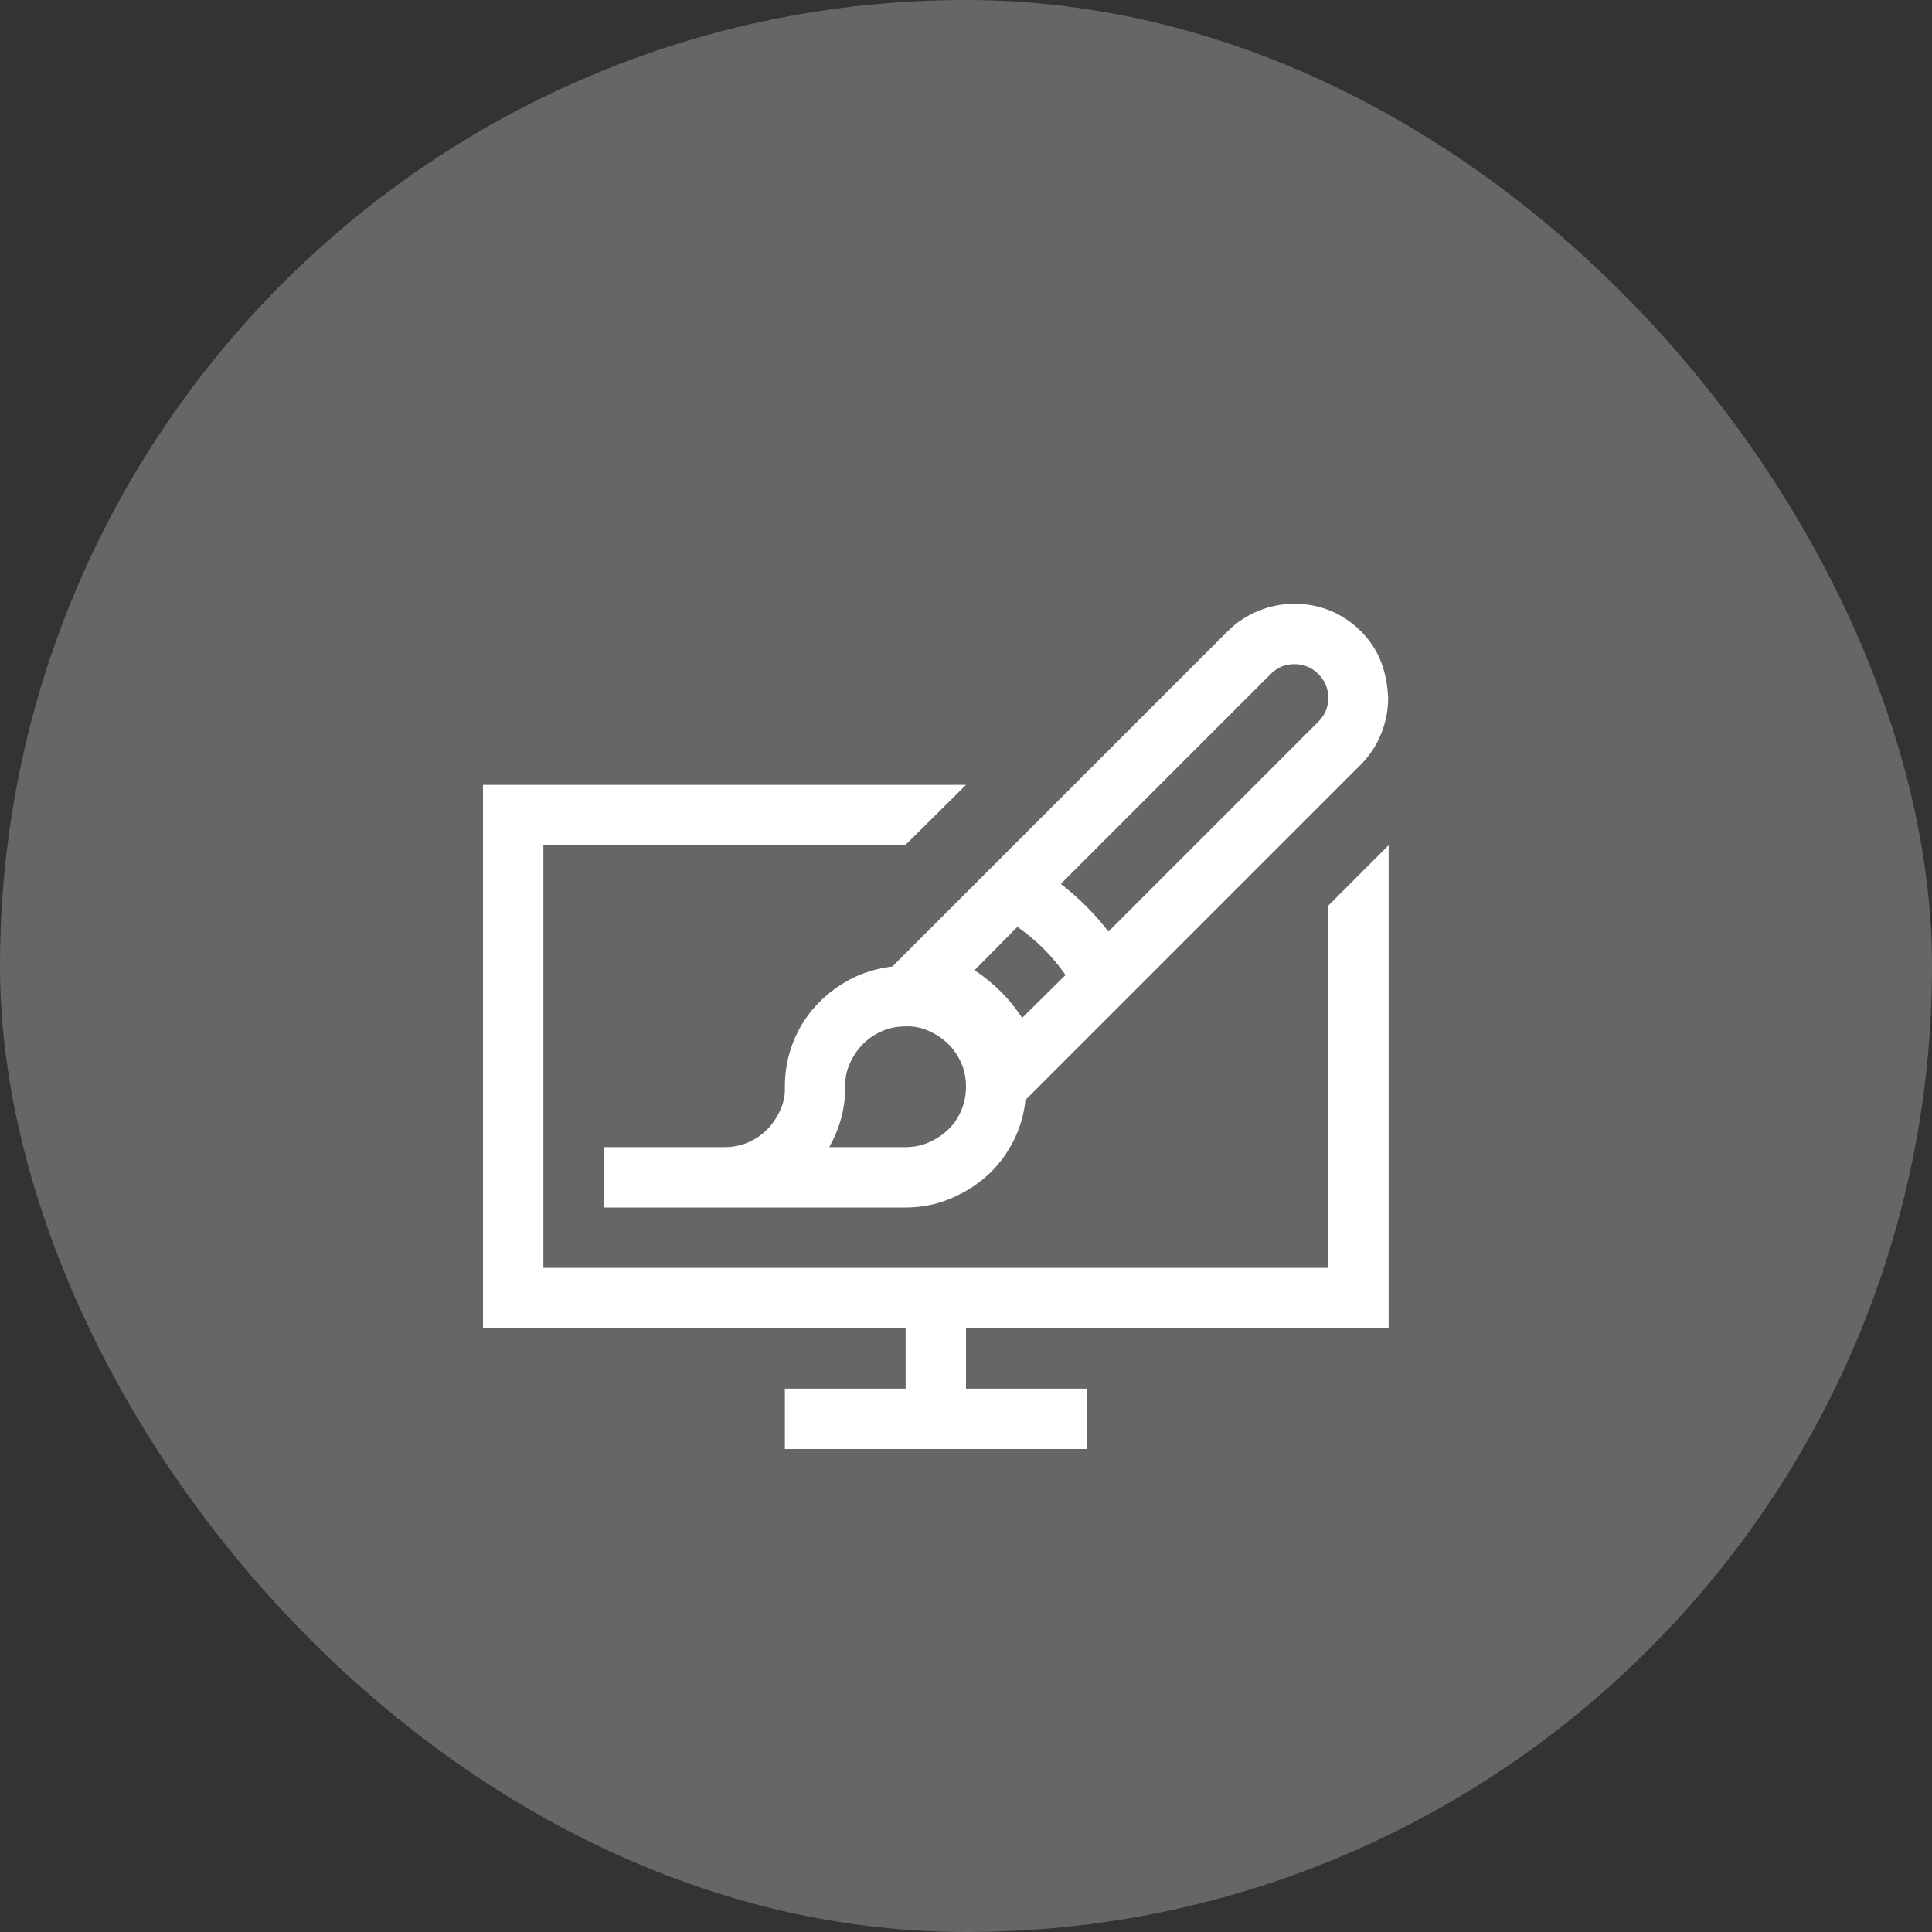
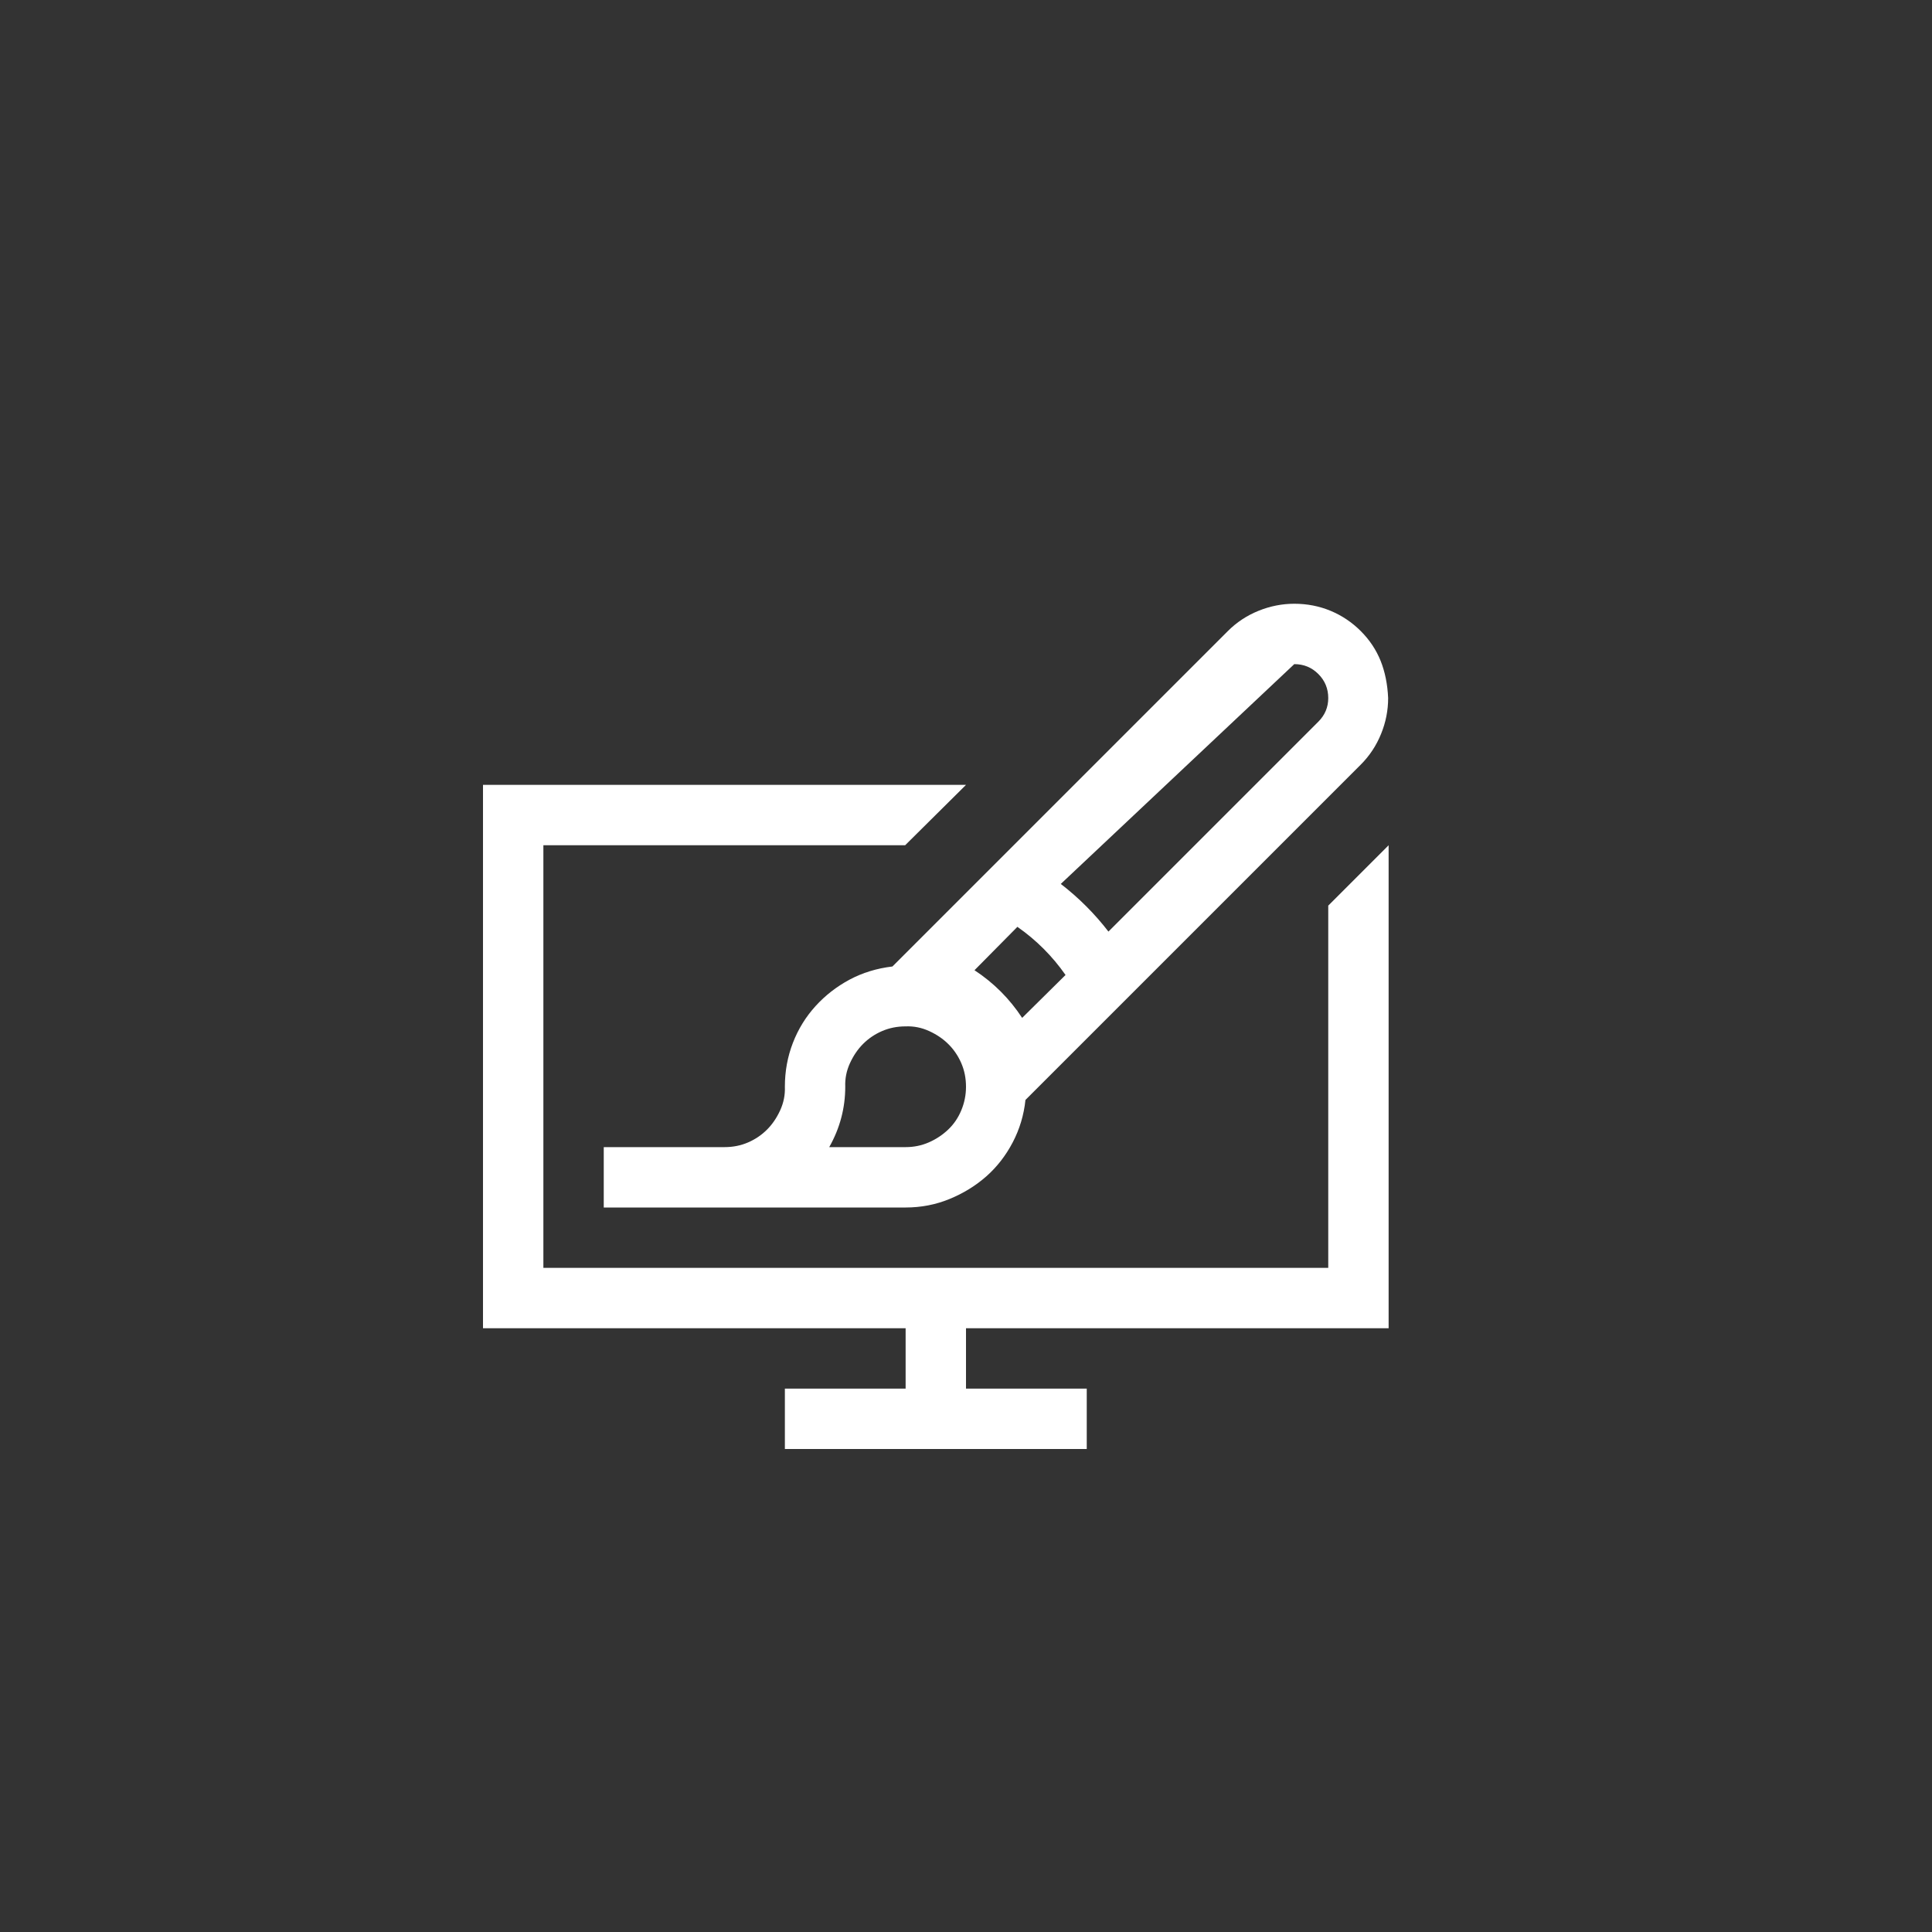
<svg xmlns="http://www.w3.org/2000/svg" width="48" height="48" viewBox="0 0 48 48" fill="none">
  <rect x="0" y="0" width="48" height="48" fill="#333333" stroke="none" />
-   <rect width="48" height="48" rx="24" fill="#666666" />
  <g clip-path="url(#clip0_85716_2878)">
-     <path d="M24 33V34.5H27V36H19.5V34.5H22.5V33H12V19.5H24L22.488 21H13.5V31.5H33V22.5L34.5 21V33H24ZM18 28.5C18.211 28.5 18.406 28.461 18.586 28.383C18.766 28.305 18.922 28.199 19.055 28.066C19.188 27.934 19.297 27.773 19.383 27.586C19.469 27.398 19.508 27.203 19.5 27C19.5 26.617 19.566 26.254 19.699 25.91C19.832 25.566 20.02 25.262 20.262 24.996C20.504 24.73 20.785 24.512 21.105 24.34C21.426 24.168 21.781 24.059 22.172 24.012L30.504 15.68C30.723 15.461 30.977 15.293 31.266 15.176C31.555 15.059 31.852 15 32.156 15C32.477 15 32.777 15.059 33.059 15.176C33.34 15.293 33.59 15.461 33.809 15.68C34.027 15.898 34.191 16.145 34.301 16.418C34.41 16.691 34.473 17 34.488 17.344C34.488 17.648 34.43 17.945 34.312 18.234C34.195 18.523 34.027 18.777 33.809 18.996L25.477 27.328C25.438 27.703 25.332 28.055 25.16 28.383C24.988 28.711 24.77 28.992 24.504 29.227C24.238 29.461 23.934 29.648 23.59 29.789C23.246 29.93 22.883 30 22.5 30H15V28.5H18ZM32.156 16.5C31.93 16.5 31.734 16.582 31.57 16.746L26.355 21.961C26.801 22.305 27.195 22.699 27.539 23.145L32.754 17.93C32.918 17.766 33 17.57 33 17.344C33 17.109 32.918 16.91 32.754 16.746C32.59 16.582 32.391 16.5 32.156 16.5ZM24.211 24.105C24.688 24.418 25.082 24.812 25.395 25.289L26.473 24.223C26.145 23.754 25.746 23.355 25.277 23.027L24.211 24.105ZM24 27C24 26.789 23.961 26.594 23.883 26.414C23.805 26.234 23.699 26.078 23.566 25.945C23.434 25.812 23.273 25.703 23.086 25.617C22.898 25.531 22.703 25.492 22.5 25.5C22.289 25.5 22.094 25.539 21.914 25.617C21.734 25.695 21.578 25.801 21.445 25.934C21.312 26.066 21.203 26.227 21.117 26.414C21.031 26.602 20.992 26.797 21 27C21 27.531 20.867 28.031 20.602 28.5H22.5C22.703 28.5 22.895 28.461 23.074 28.383C23.254 28.305 23.414 28.199 23.555 28.066C23.695 27.934 23.805 27.773 23.883 27.586C23.961 27.398 24 27.203 24 27Z" fill="white" />
+     <path d="M24 33V34.5H27V36H19.5V34.5H22.5V33H12V19.5H24L22.488 21H13.5V31.5H33V22.5L34.5 21V33H24ZM18 28.5C18.211 28.5 18.406 28.461 18.586 28.383C18.766 28.305 18.922 28.199 19.055 28.066C19.188 27.934 19.297 27.773 19.383 27.586C19.469 27.398 19.508 27.203 19.5 27C19.5 26.617 19.566 26.254 19.699 25.91C19.832 25.566 20.02 25.262 20.262 24.996C20.504 24.73 20.785 24.512 21.105 24.34C21.426 24.168 21.781 24.059 22.172 24.012L30.504 15.68C30.723 15.461 30.977 15.293 31.266 15.176C31.555 15.059 31.852 15 32.156 15C32.477 15 32.777 15.059 33.059 15.176C33.34 15.293 33.59 15.461 33.809 15.68C34.027 15.898 34.191 16.145 34.301 16.418C34.41 16.691 34.473 17 34.488 17.344C34.488 17.648 34.43 17.945 34.312 18.234C34.195 18.523 34.027 18.777 33.809 18.996L25.477 27.328C25.438 27.703 25.332 28.055 25.16 28.383C24.988 28.711 24.77 28.992 24.504 29.227C24.238 29.461 23.934 29.648 23.59 29.789C23.246 29.93 22.883 30 22.5 30H15V28.5H18ZM32.156 16.5L26.355 21.961C26.801 22.305 27.195 22.699 27.539 23.145L32.754 17.93C32.918 17.766 33 17.57 33 17.344C33 17.109 32.918 16.91 32.754 16.746C32.59 16.582 32.391 16.5 32.156 16.5ZM24.211 24.105C24.688 24.418 25.082 24.812 25.395 25.289L26.473 24.223C26.145 23.754 25.746 23.355 25.277 23.027L24.211 24.105ZM24 27C24 26.789 23.961 26.594 23.883 26.414C23.805 26.234 23.699 26.078 23.566 25.945C23.434 25.812 23.273 25.703 23.086 25.617C22.898 25.531 22.703 25.492 22.5 25.5C22.289 25.5 22.094 25.539 21.914 25.617C21.734 25.695 21.578 25.801 21.445 25.934C21.312 26.066 21.203 26.227 21.117 26.414C21.031 26.602 20.992 26.797 21 27C21 27.531 20.867 28.031 20.602 28.5H22.5C22.703 28.5 22.895 28.461 23.074 28.383C23.254 28.305 23.414 28.199 23.555 28.066C23.695 27.934 23.805 27.773 23.883 27.586C23.961 27.398 24 27.203 24 27Z" fill="white" />
  </g>
  <defs>
    <clipPath id="clip0_85716_2878">
      <rect width="24" height="24" fill="white" transform="translate(12 12)" />
    </clipPath>
  </defs>
</svg>